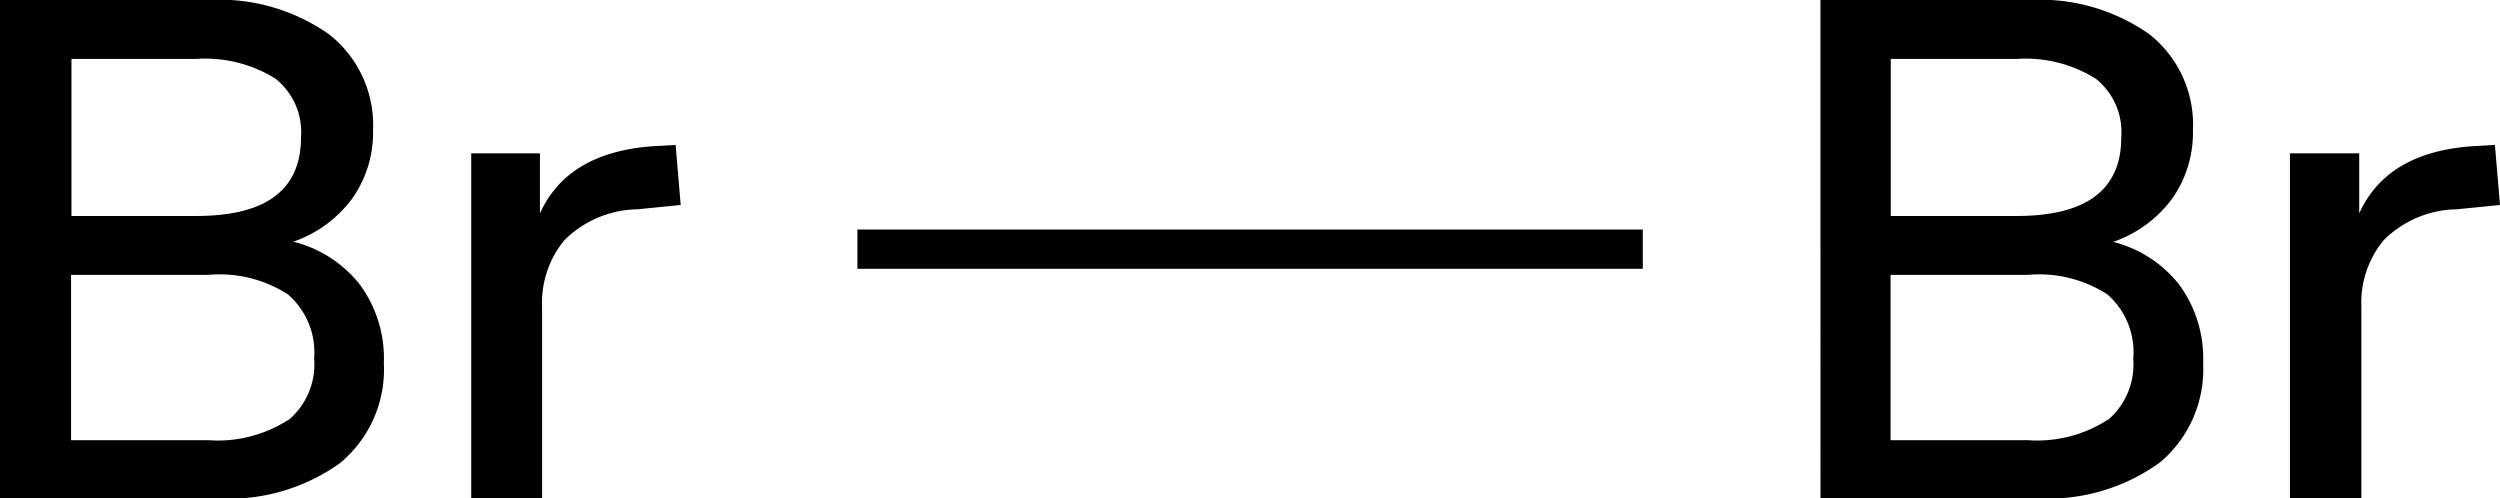
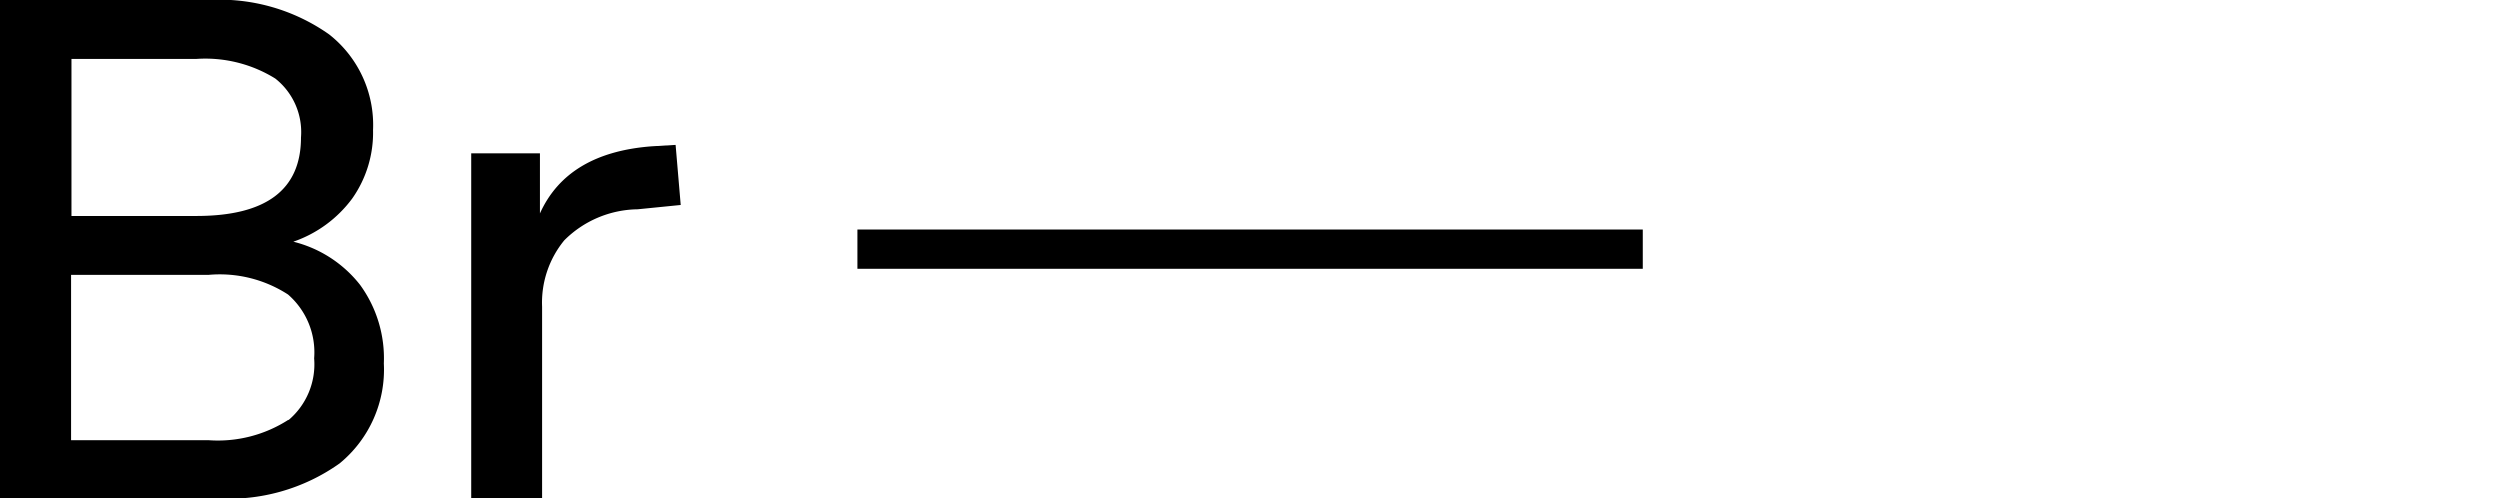
<svg xmlns="http://www.w3.org/2000/svg" width="127.33" height="25.38" viewBox="0 0 127.33 25.38">
  <defs>
    <style>.cls-1{stroke:#000;stroke-miterlimit:10;stroke-width:2px;}</style>
  </defs>
  <title>Chemical structure of bromine</title>
  <g id="レイヤー_2" data-name="レイヤー 2">
    <g id="レイヤー_1-2" data-name="レイヤー 1">
      <line class="cls-1" x1="43.67" y1="12.69" x2="83.67" y2="12.69" />
-       <path d="M111,14.51a6.35,6.35,0,0,1,1.21,4A6.18,6.18,0,0,1,110,23.56a9.74,9.74,0,0,1-6.28,1.82h-11V0h10.62a9.68,9.68,0,0,1,6.14,1.75,5.86,5.86,0,0,1,2.21,4.88,5.82,5.82,0,0,1-1.06,3.49,6.27,6.27,0,0,1-3,2.2A6.22,6.22,0,0,1,111,14.51ZM96.3,11h6.41q5.33,0,5.33-4a3.47,3.47,0,0,0-1.31-3,6.75,6.75,0,0,0-4-1H96.3Zm11.05,10.4a3.72,3.72,0,0,0,1.3-3.13A3.9,3.9,0,0,0,107.34,15,6.39,6.39,0,0,0,103.29,14h-7v8.42h7A6.63,6.63,0,0,0,107.35,21.38Z" />
-       <path d="M127.33,10.44l-2.2.22a5.38,5.38,0,0,0-3.73,1.58,5,5,0,0,0-1.13,3.38v9.76h-3.64V7.81h3.53v3.06q1.4-3.1,5.72-3.42l1.19-.07Z" />
      <path d="M18.34,14.51a6.35,6.35,0,0,1,1.21,4,6.18,6.18,0,0,1-2.25,5.09A9.74,9.74,0,0,1,11,25.38H0V0H10.62a9.68,9.68,0,0,1,6.14,1.75A5.86,5.86,0,0,1,19,6.62a5.82,5.82,0,0,1-1.06,3.49,6.27,6.27,0,0,1-3,2.2A6.22,6.22,0,0,1,18.34,14.51ZM3.64,11H10q5.33,0,5.33-4a3.47,3.47,0,0,0-1.31-3,6.75,6.75,0,0,0-4-1H3.64Zm11.05,10.4A3.72,3.72,0,0,0,16,18.25,3.9,3.9,0,0,0,14.67,15,6.39,6.39,0,0,0,10.62,14h-7v8.42h7A6.63,6.63,0,0,0,14.69,21.38Z" />
      <path d="M34.67,10.44l-2.2.22a5.38,5.38,0,0,0-3.73,1.58,5,5,0,0,0-1.13,3.38v9.76H24V7.81H27.5v3.06q1.4-3.1,5.72-3.42l1.19-.07Z" />
    </g>
  </g>
</svg>